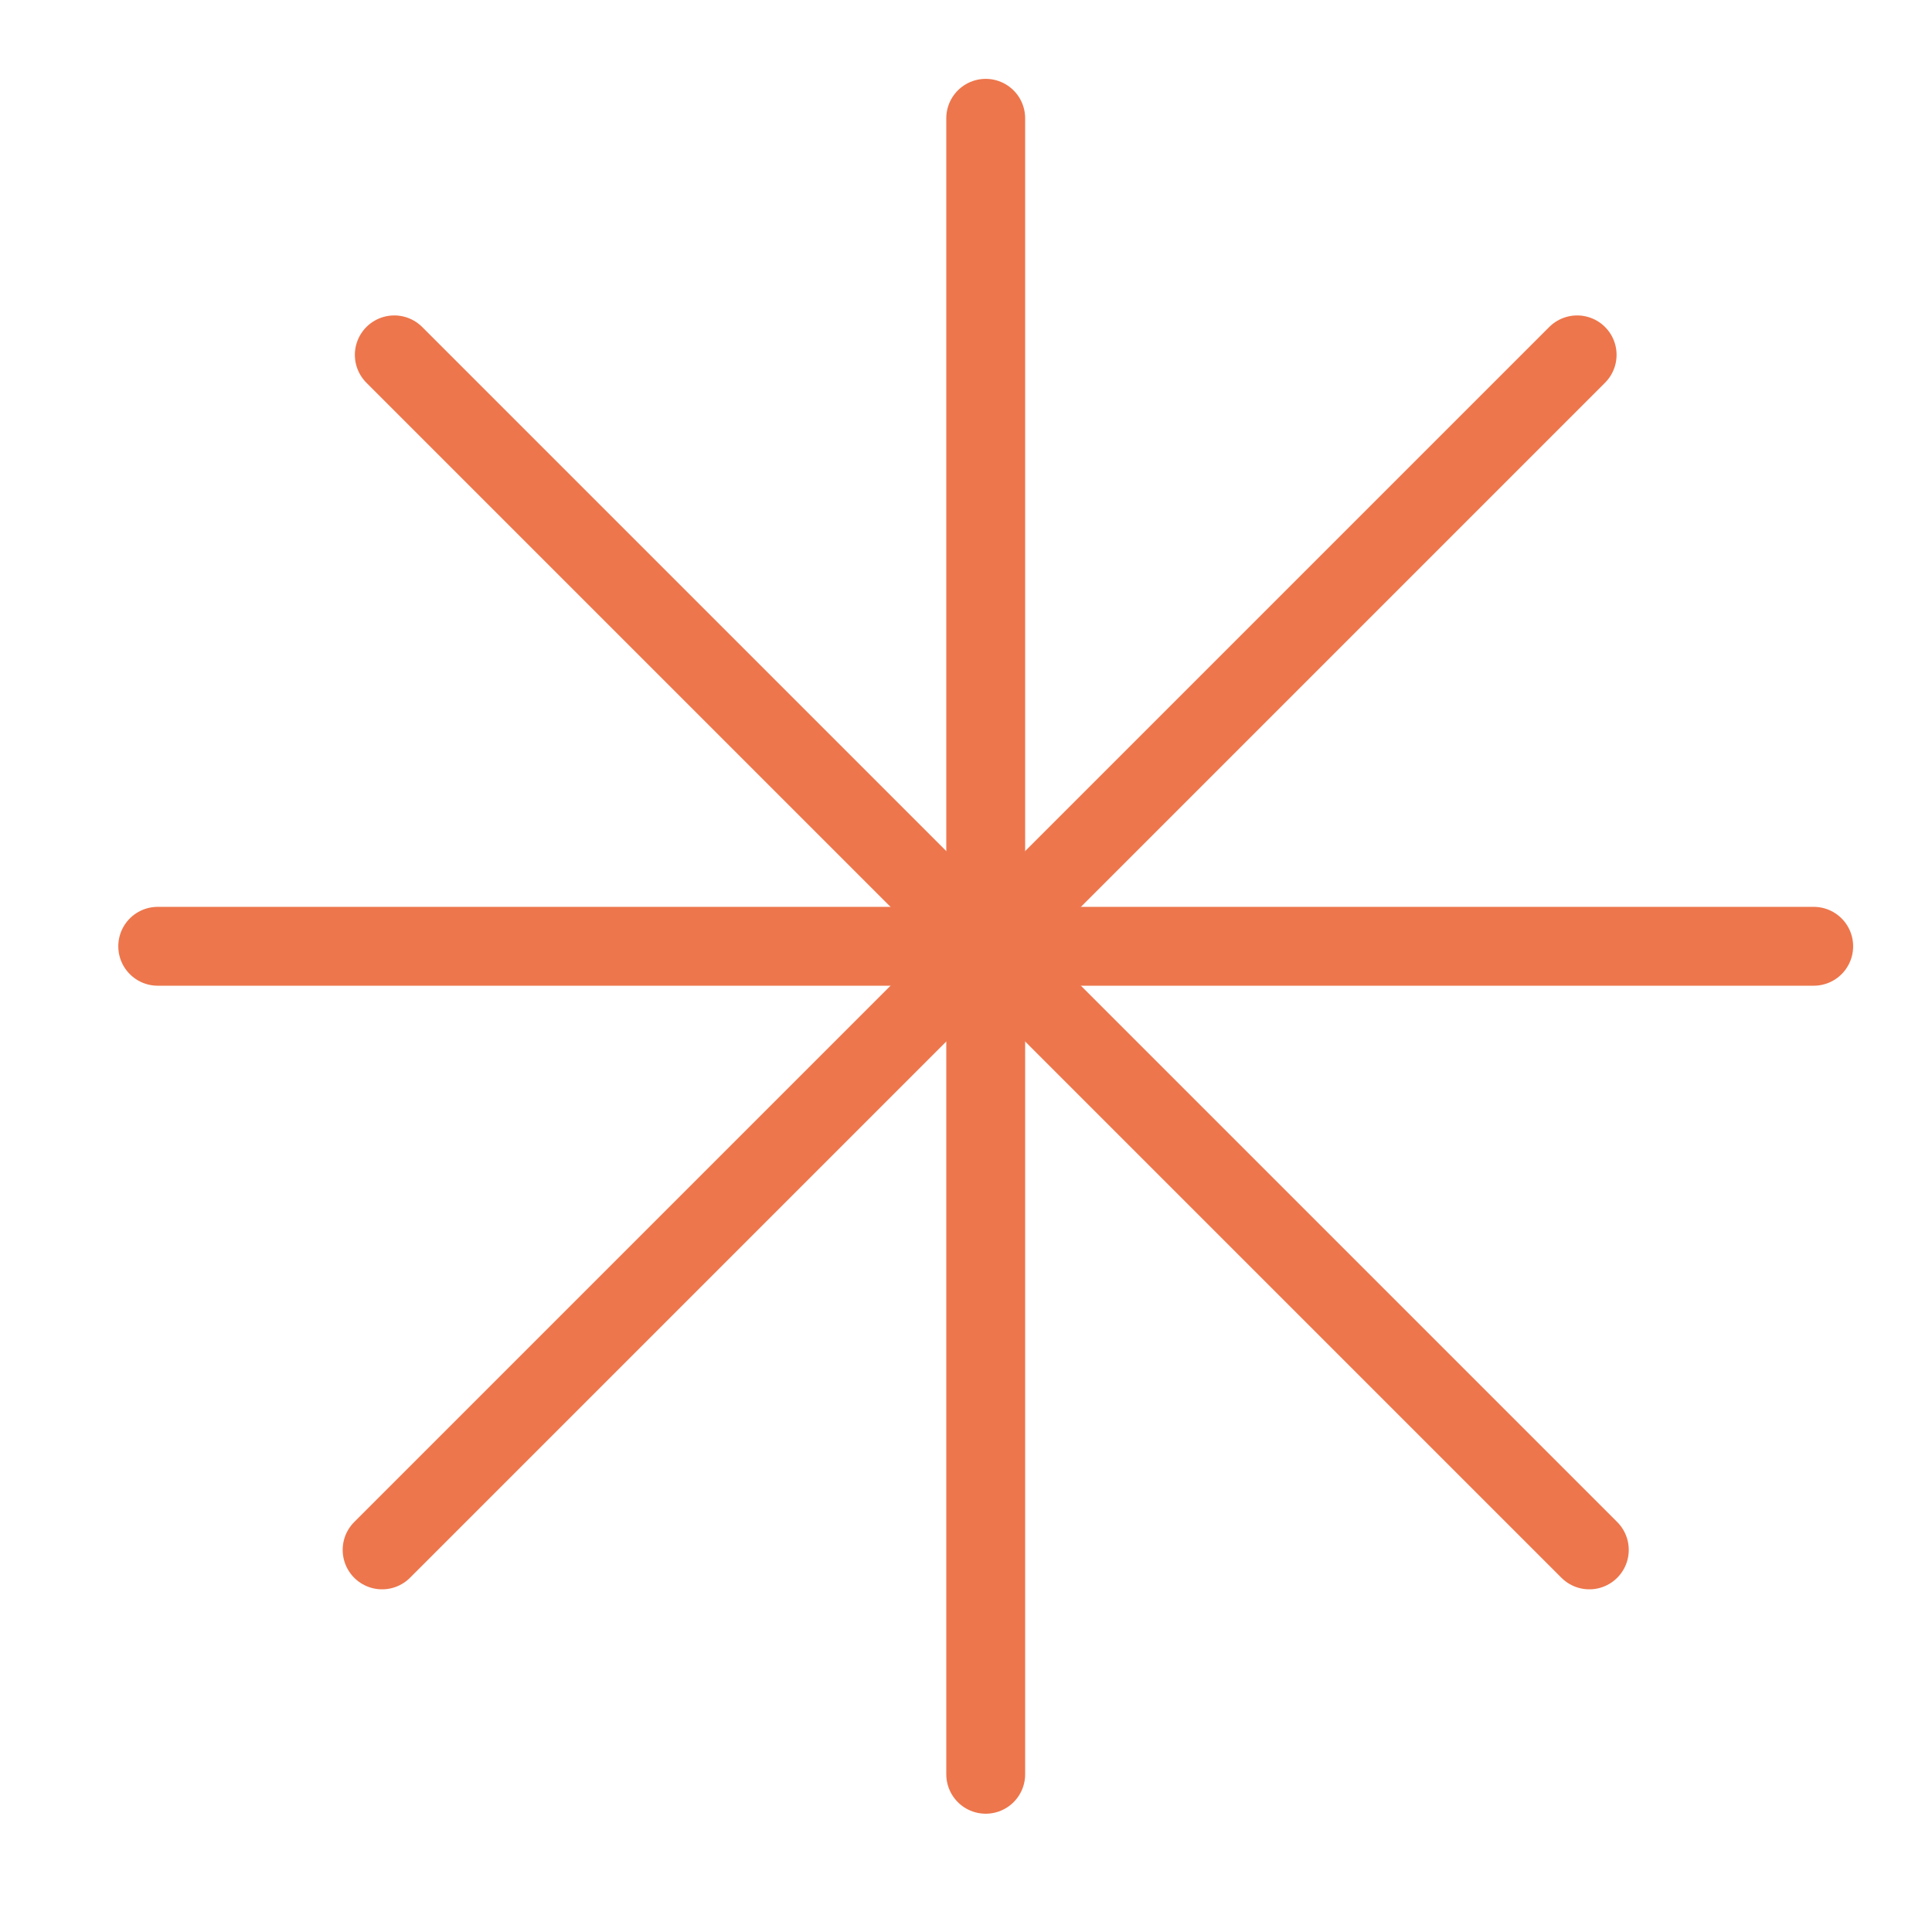
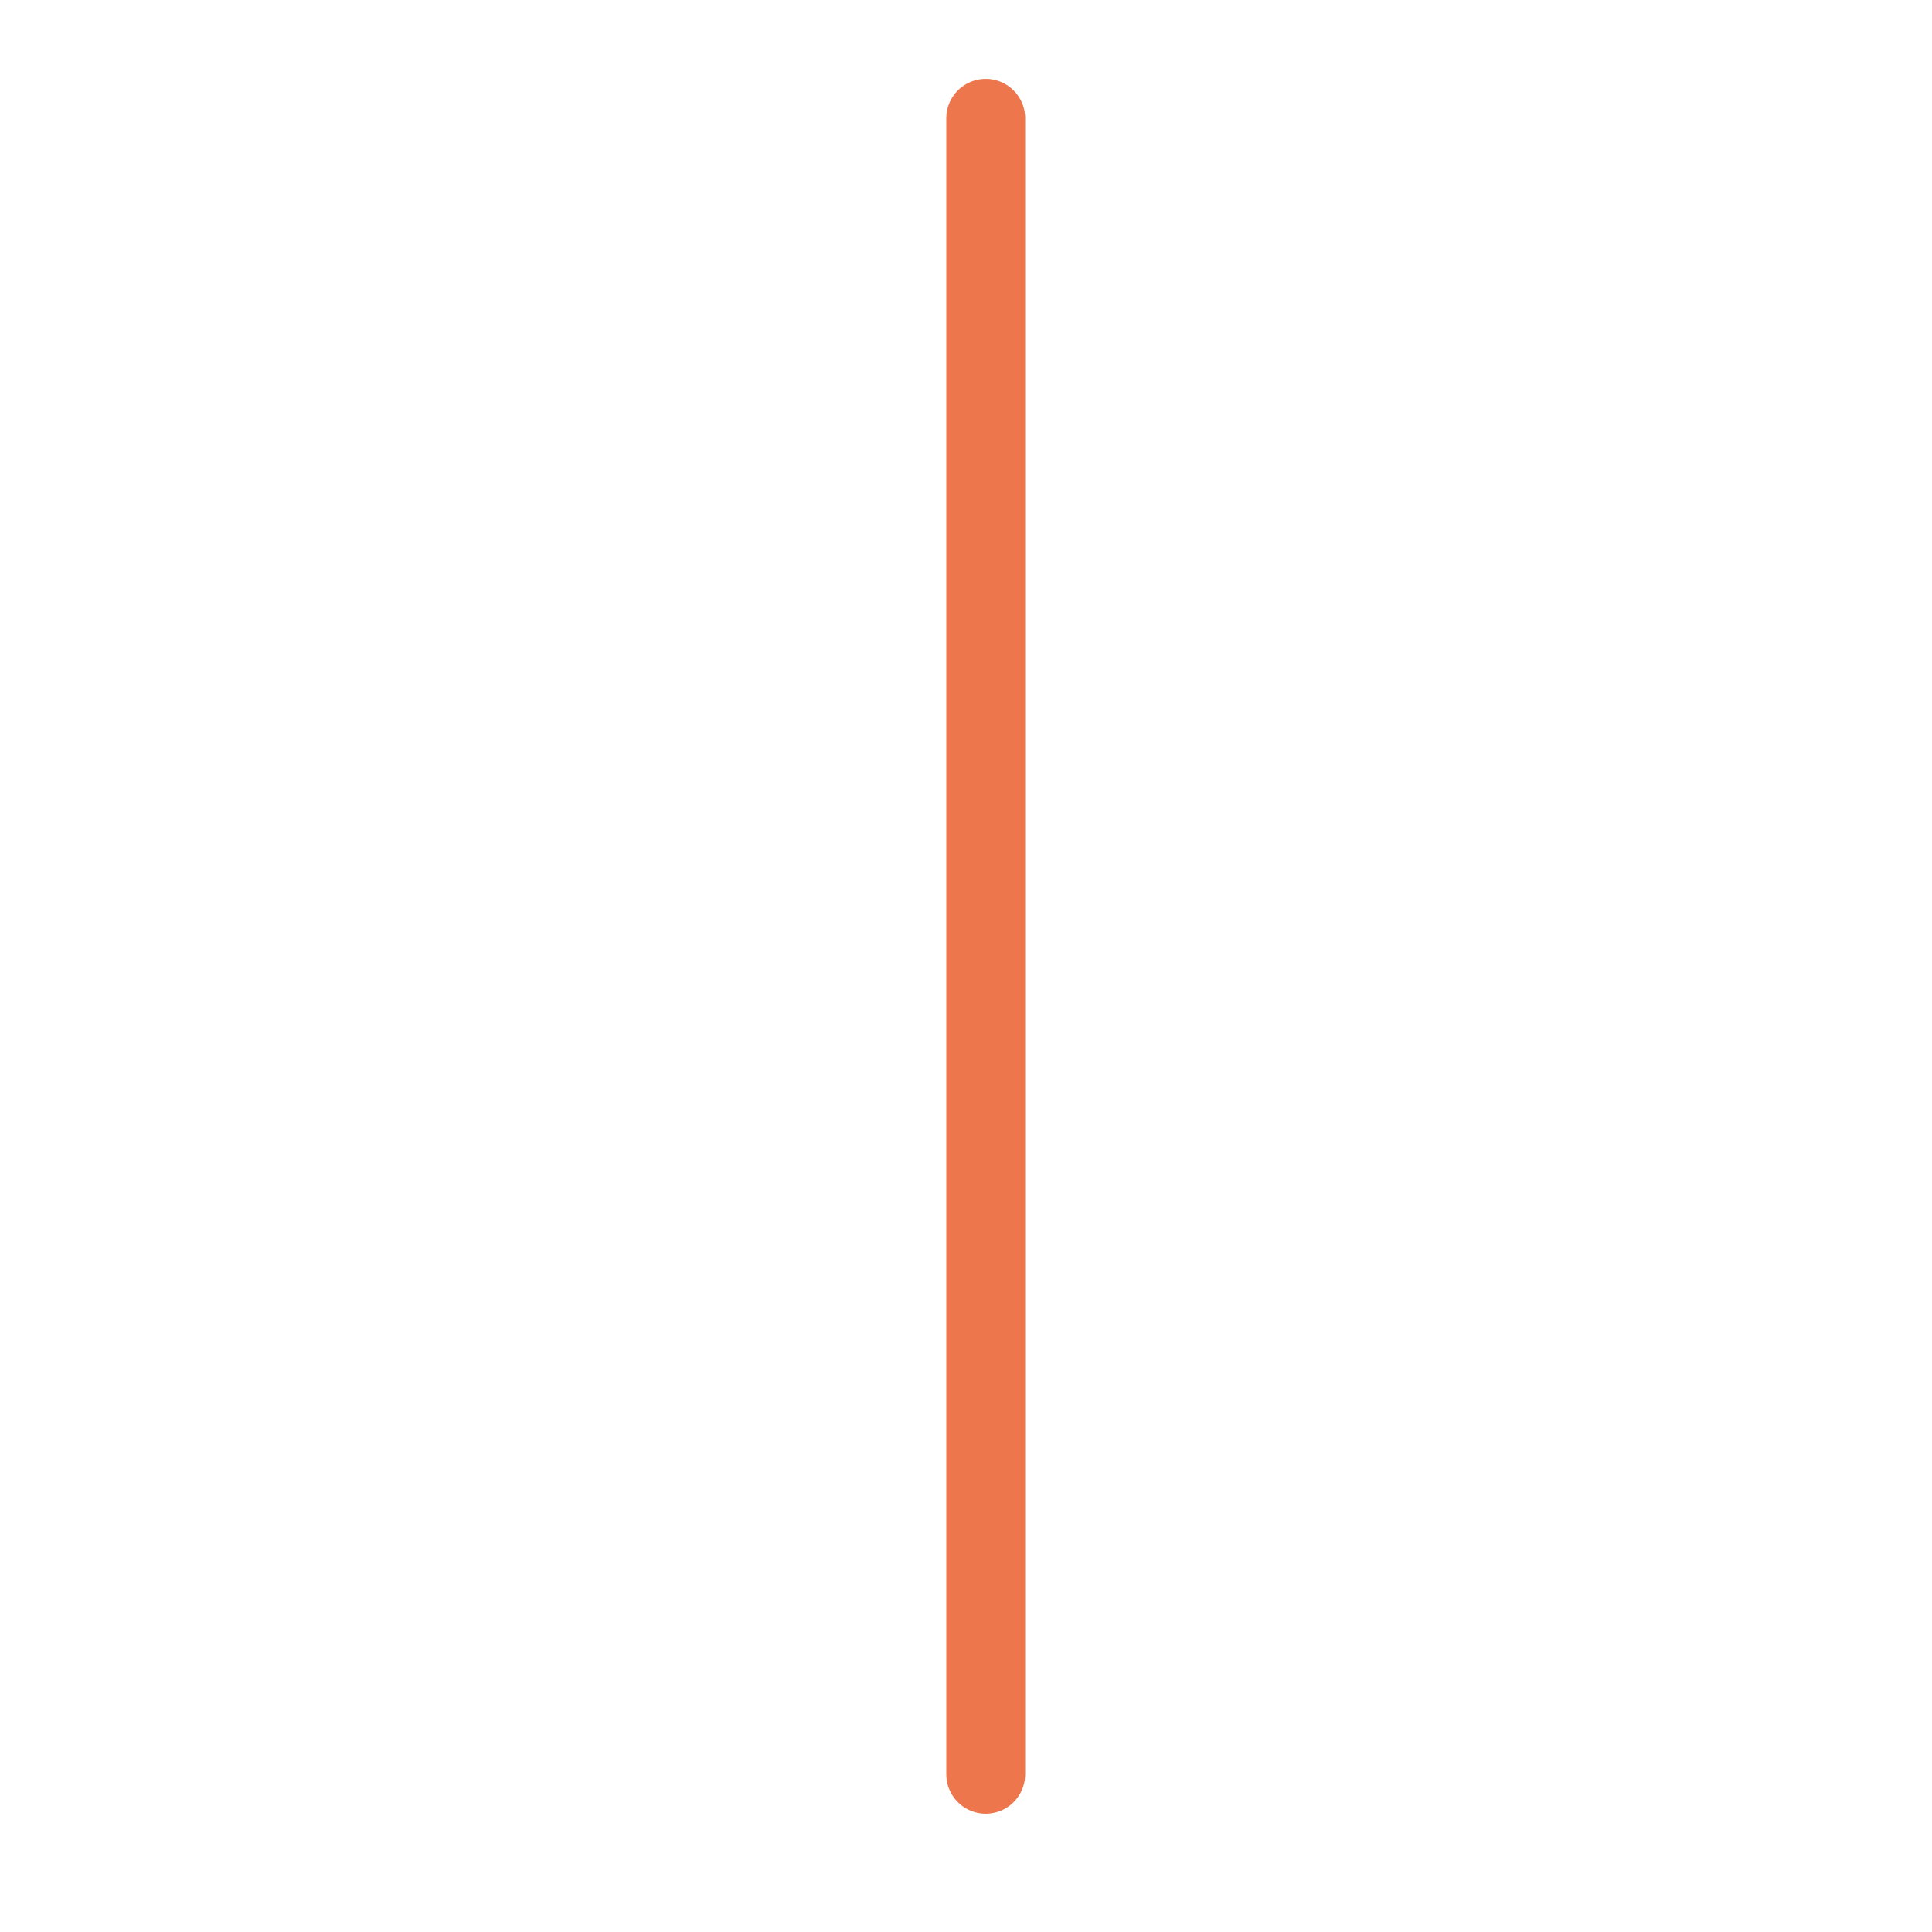
<svg xmlns="http://www.w3.org/2000/svg" width="49" height="49" viewBox="0 0 49 49" fill="none">
  <path d="M25 3V45" stroke="#ED764C" stroke-width="2" stroke-linecap="round" />
-   <path d="M4 24L46 24" stroke="#ED764C" stroke-width="2" stroke-linecap="round" />
-   <path d="M10 9L40.309 39.309" stroke="#ED764C" stroke-width="2" stroke-linecap="round" />
-   <path d="M40 9L9.691 39.309" stroke="#ED764C" stroke-width="2" stroke-linecap="round" />
</svg>